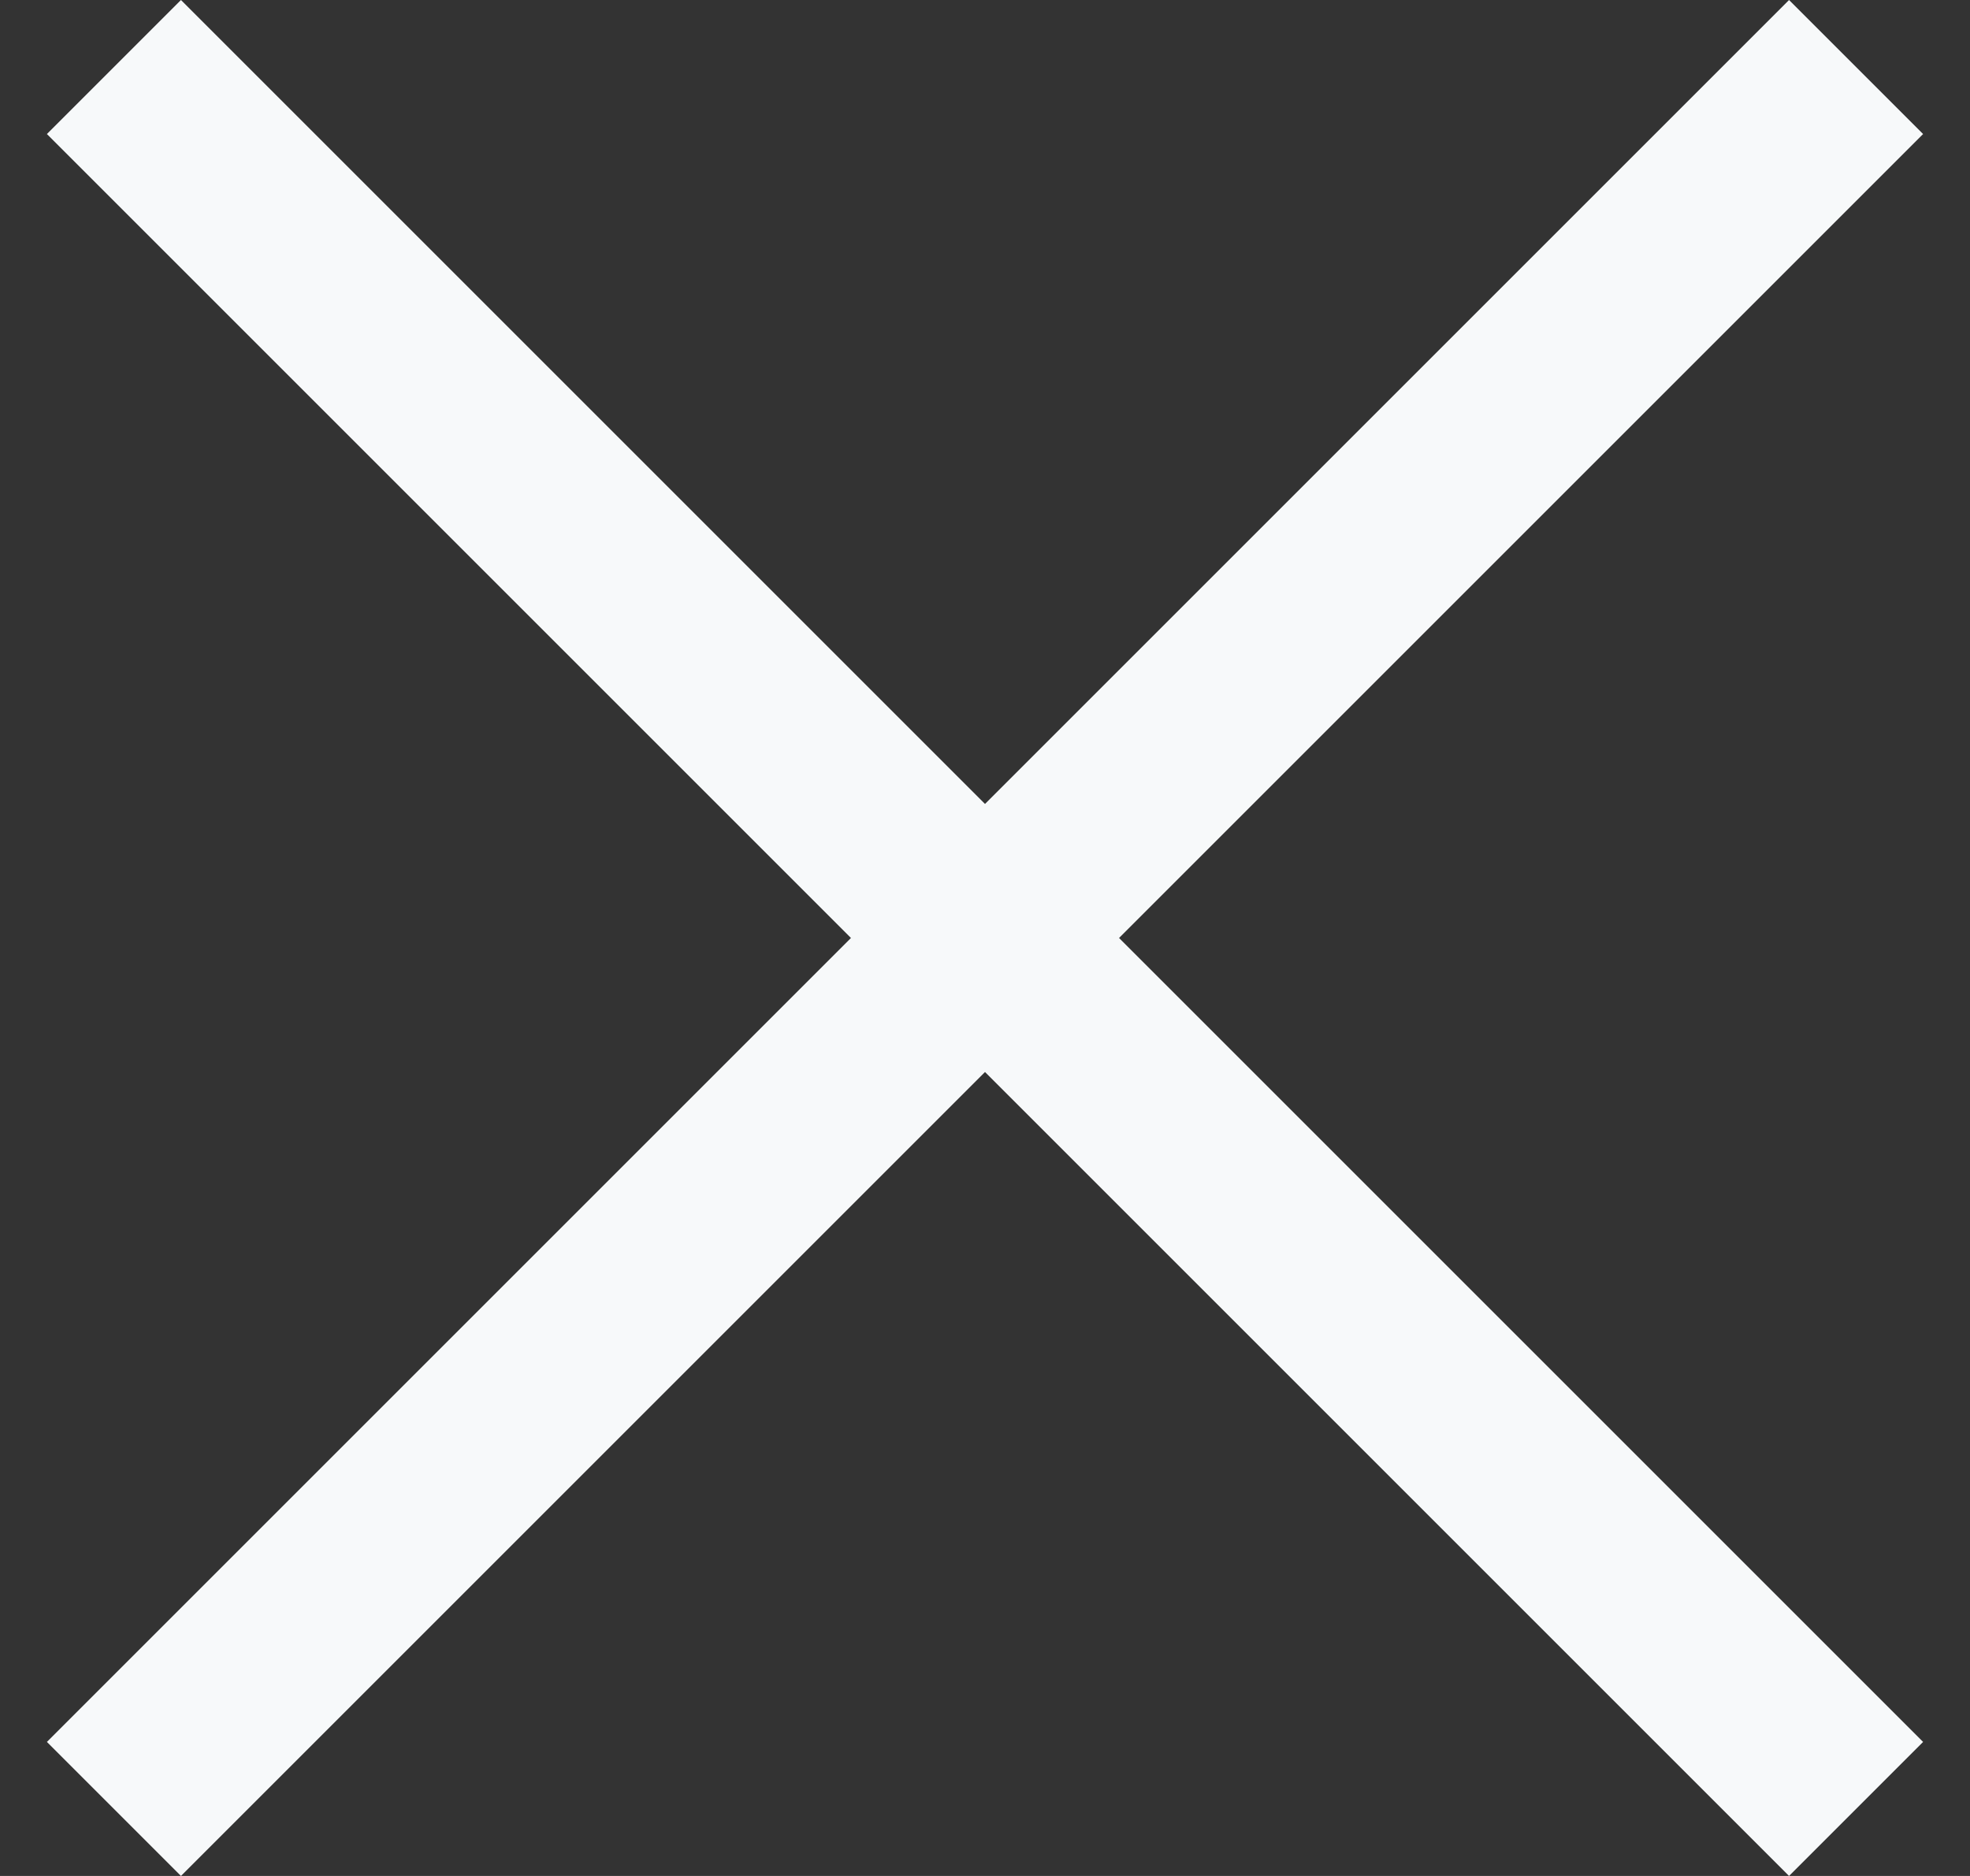
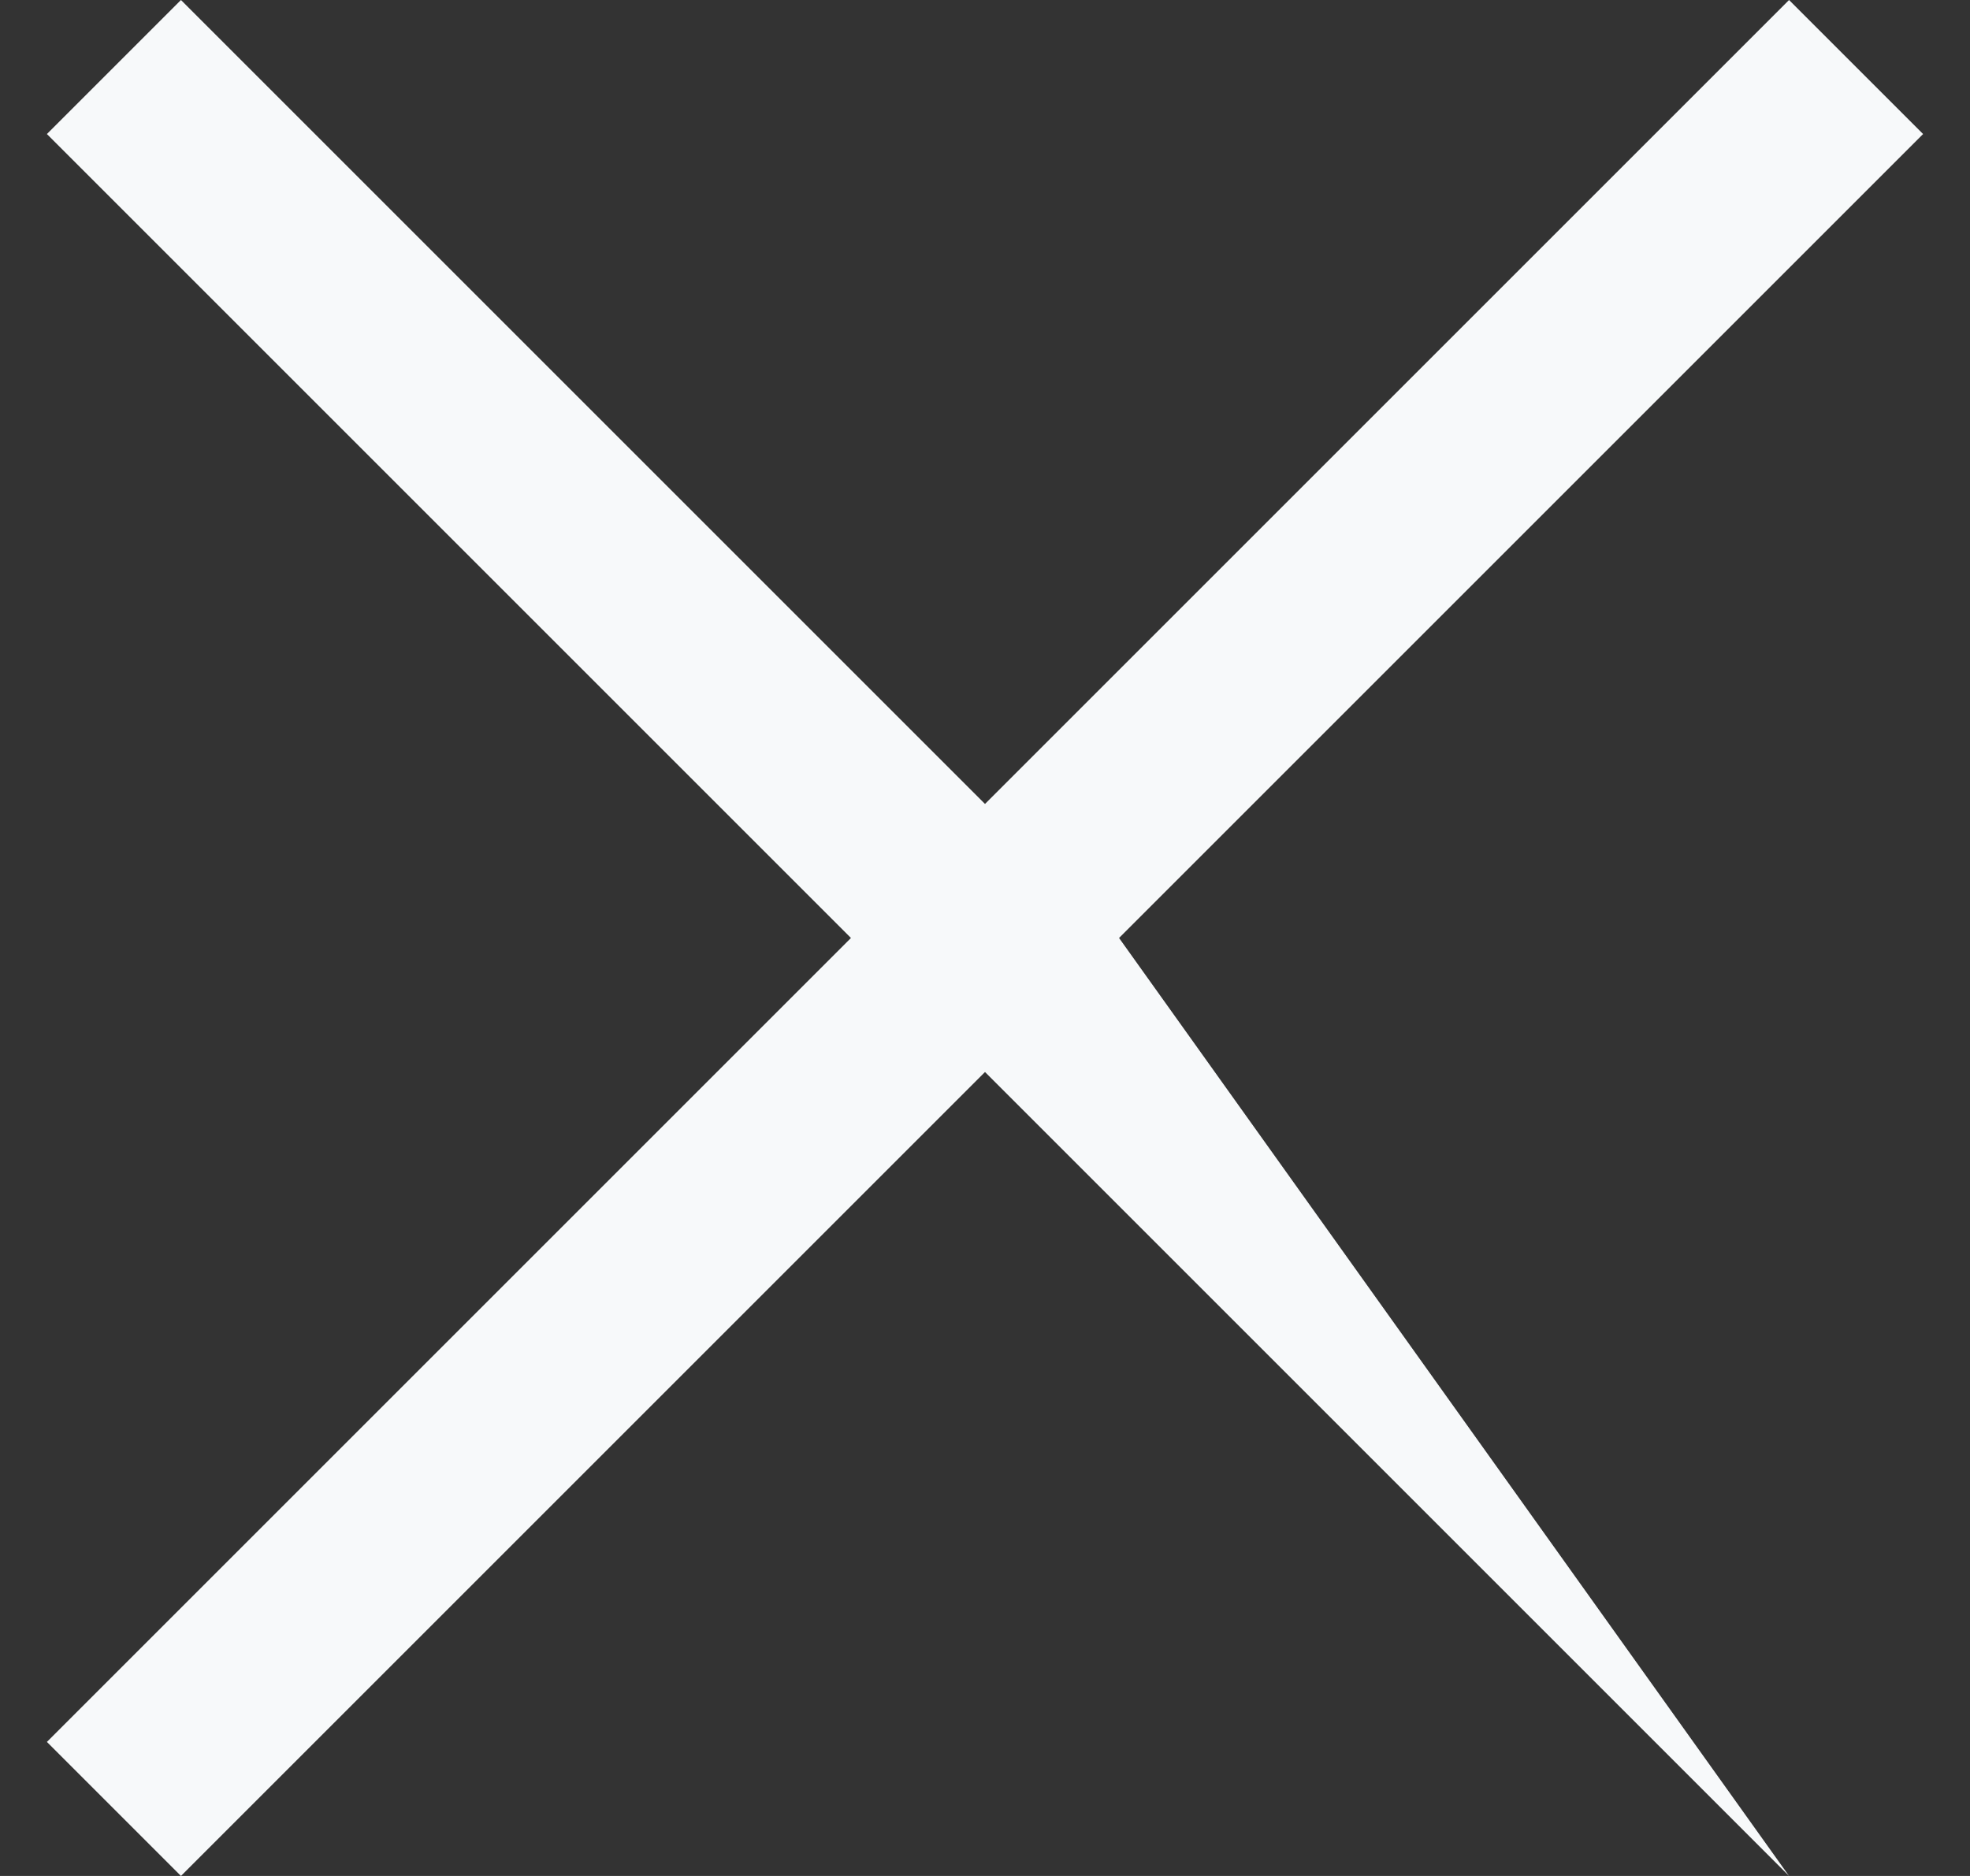
<svg xmlns="http://www.w3.org/2000/svg" width="21" height="20" viewBox="0 0 21 20" fill="none">
  <rect x="0" y="0" width="21" height="20" fill="#333333" stroke="none" />
-   <path fill-rule="evenodd" clip-rule="evenodd" d="M9.071 10L0.5 18.571L1.929 20L10.5 11.429L19.071 20L20.5 18.571L11.929 10L20.5 1.429L19.071 9.43651e-05L10.5 8.571L1.929 0L0.5 1.429L9.071 10Z" fill="#F7F9FA" />
+   <path fill-rule="evenodd" clip-rule="evenodd" d="M9.071 10L0.5 18.571L1.929 20L10.5 11.429L19.071 20L11.929 10L20.5 1.429L19.071 9.43651e-05L10.5 8.571L1.929 0L0.5 1.429L9.071 10Z" fill="#F7F9FA" />
</svg>